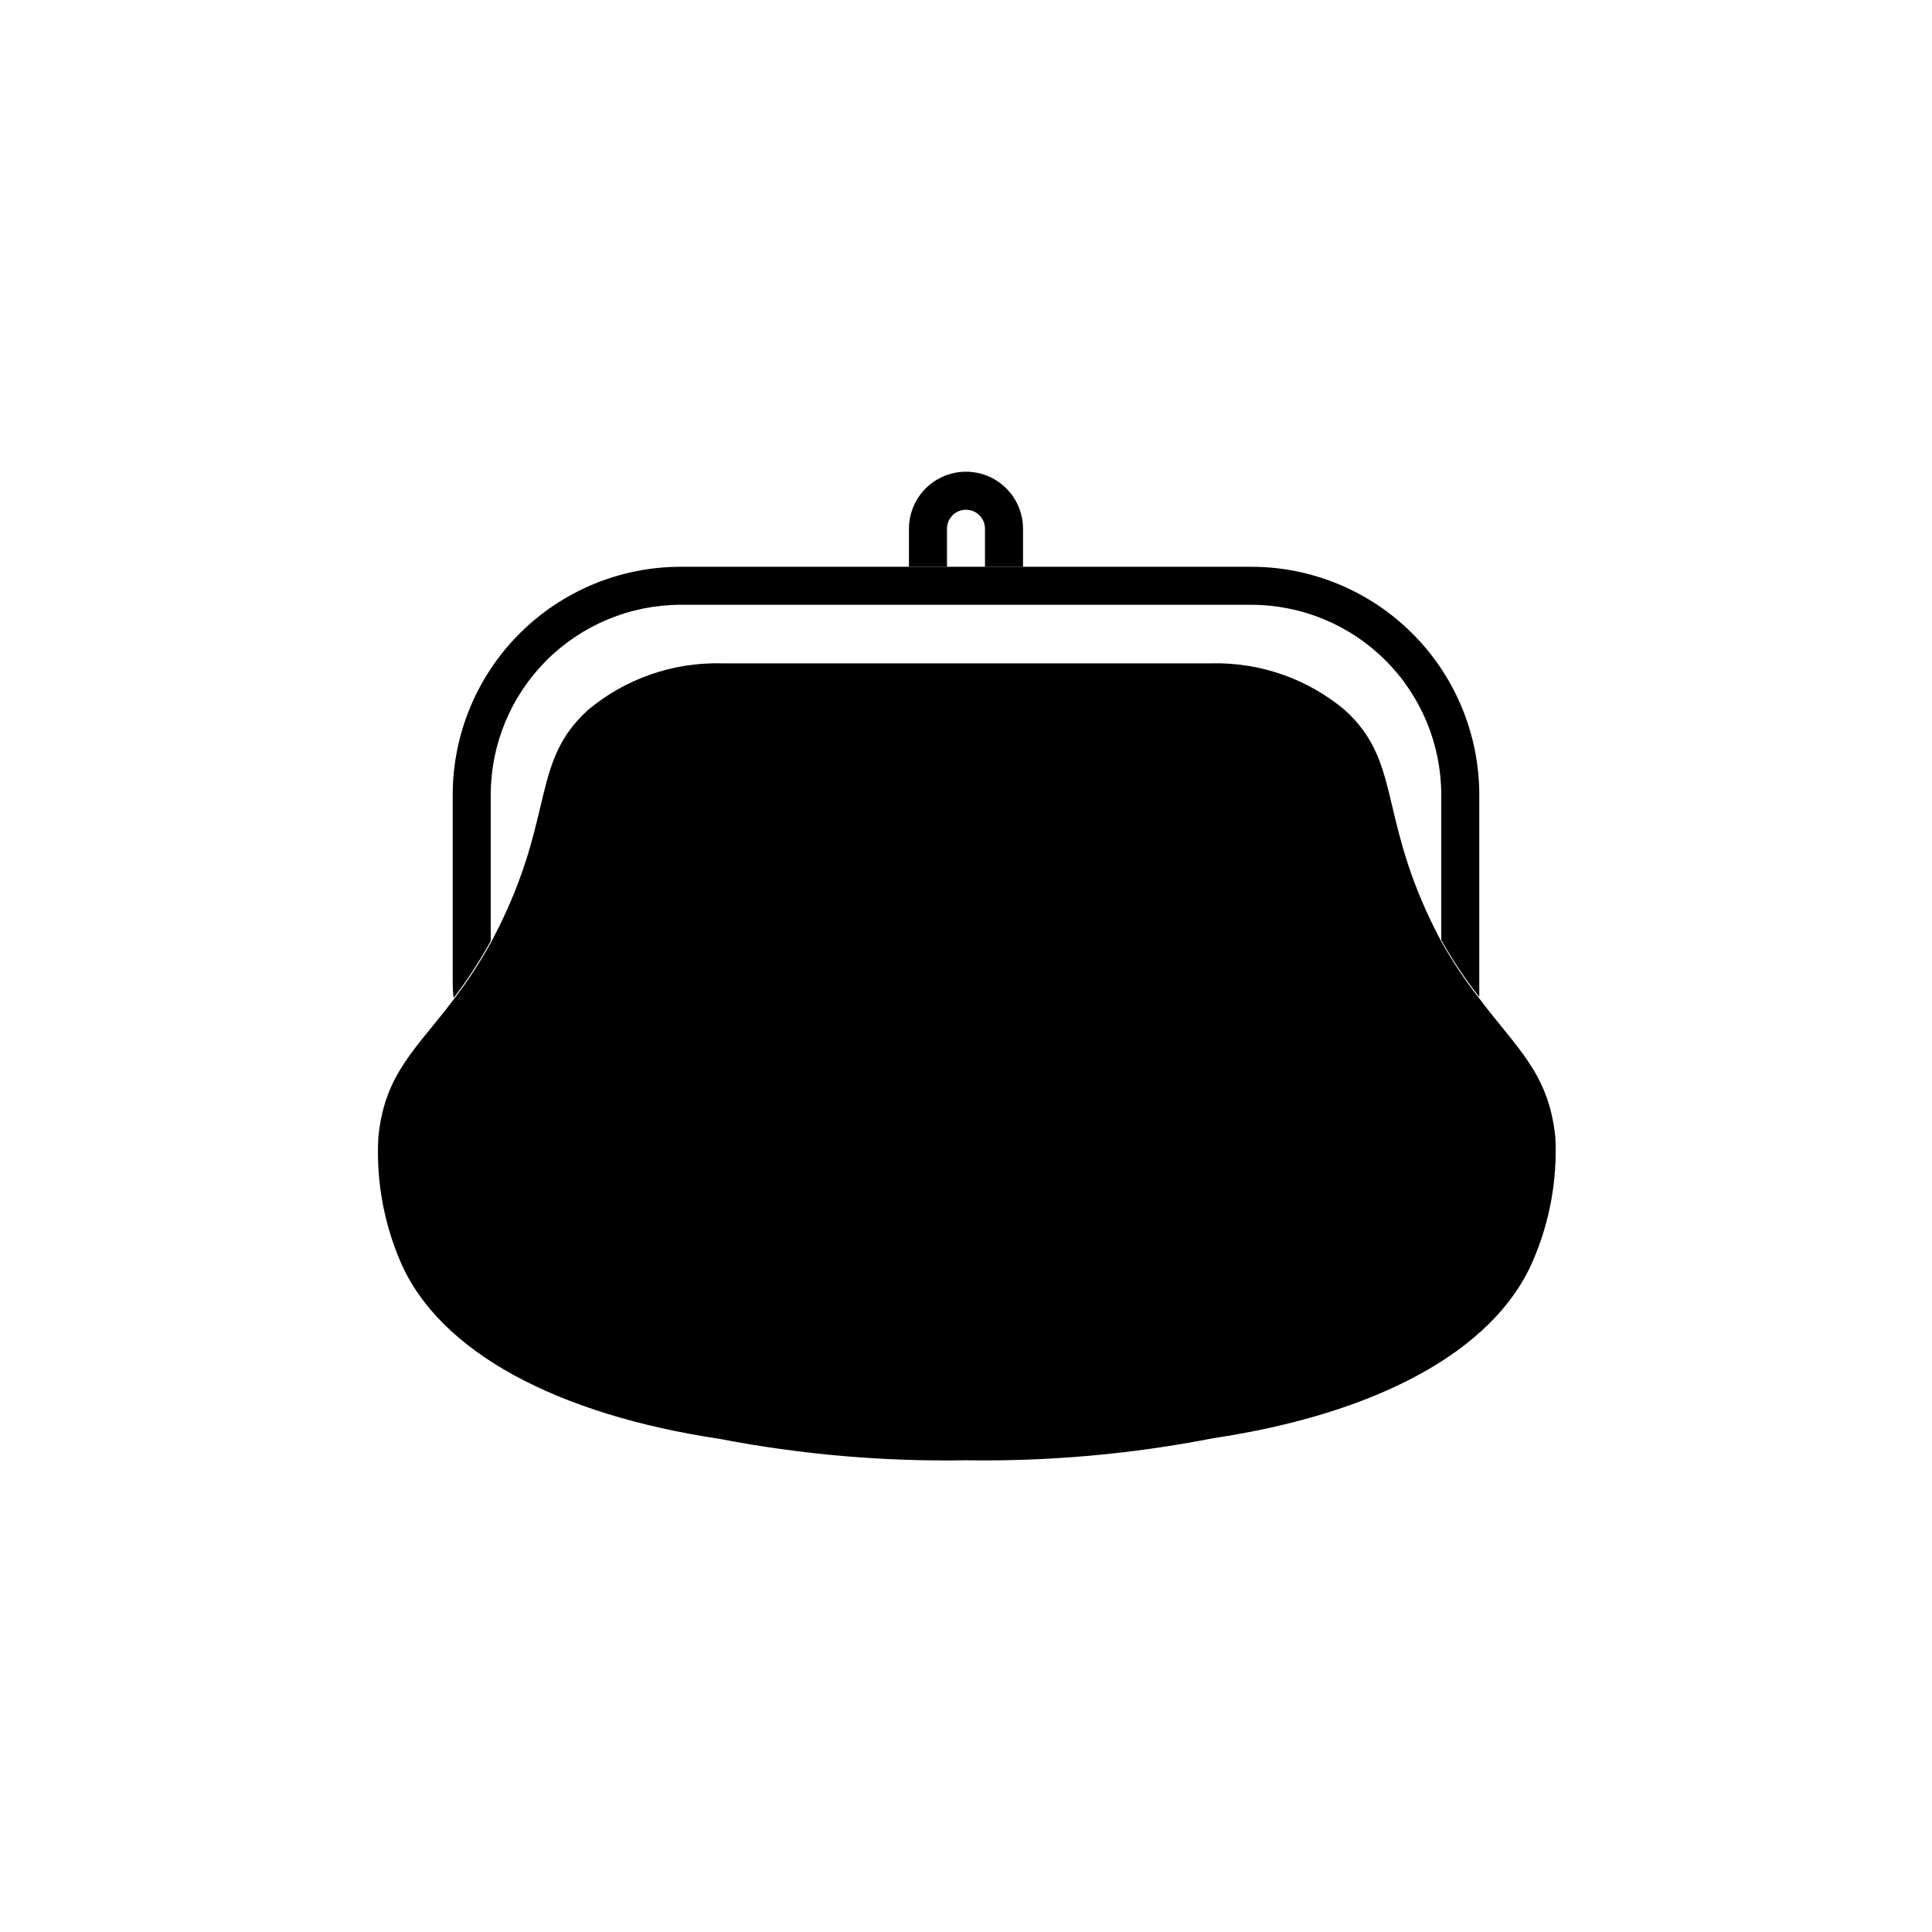
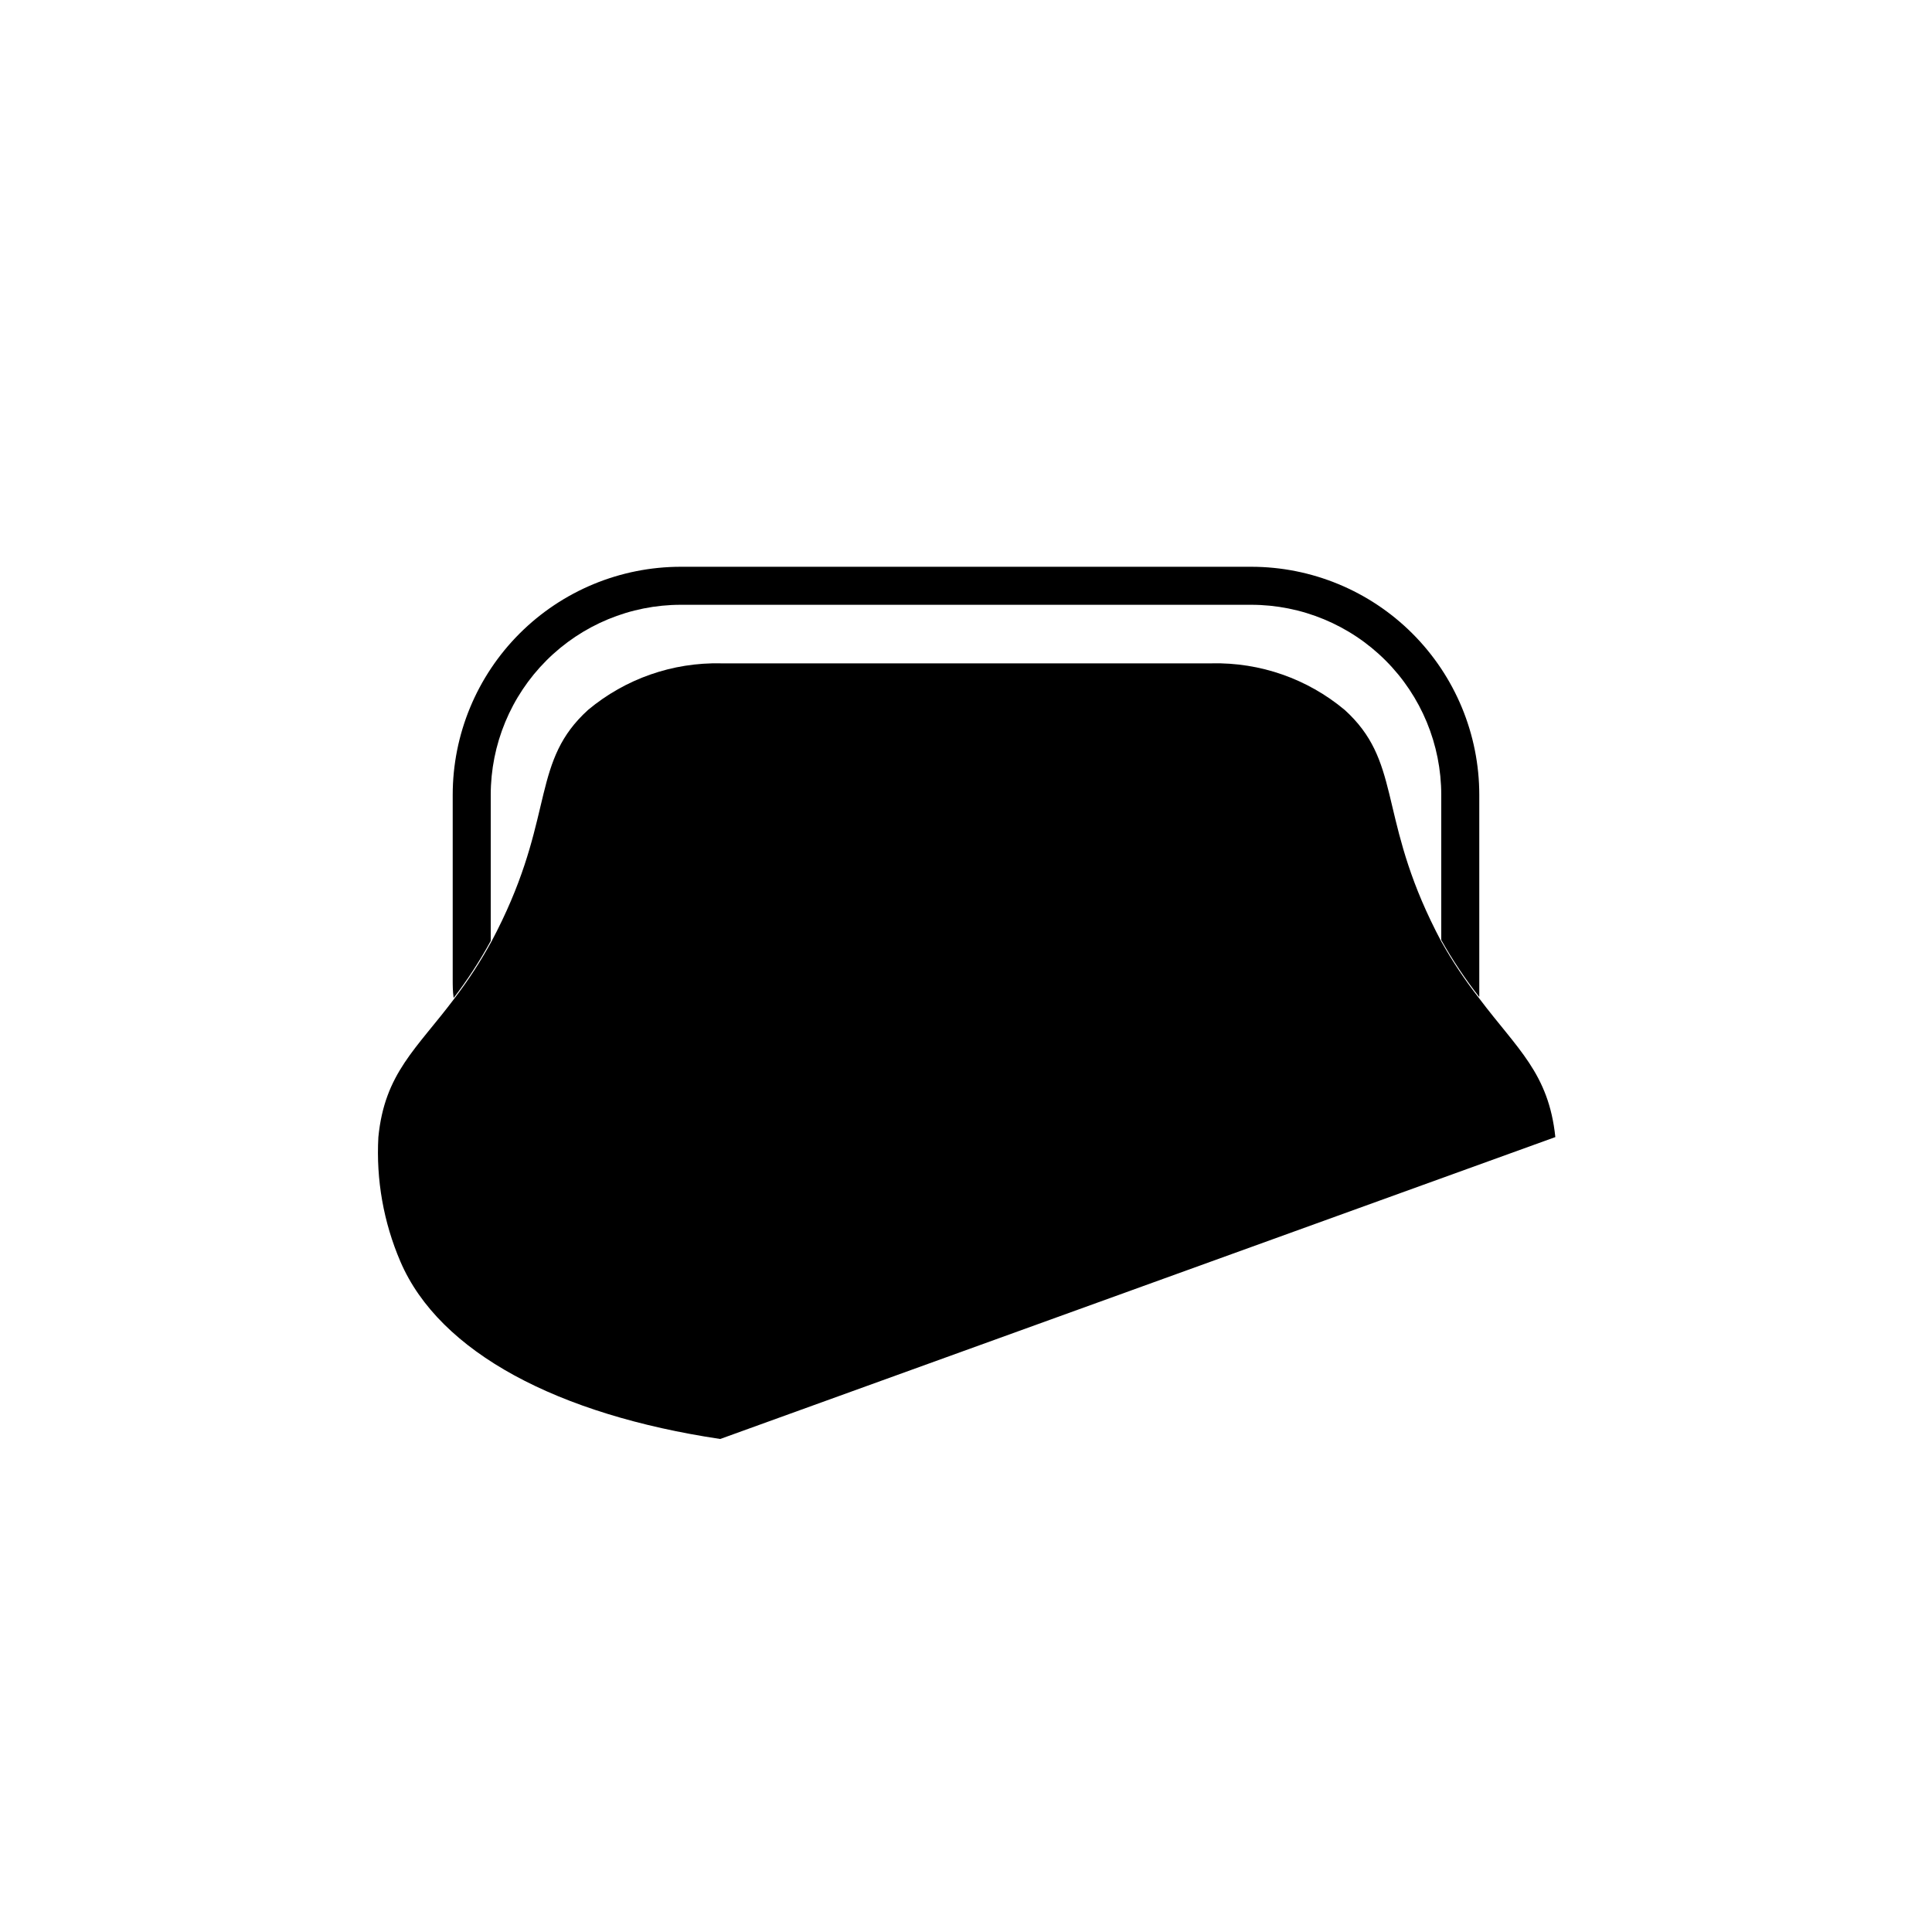
<svg xmlns="http://www.w3.org/2000/svg" fill="#000000" width="800px" height="800px" version="1.1" viewBox="144 144 512 512">
  <g>
-     <path d="m556.18 445.34c-1.762-16.93-10.078-23.328-20.152-36.727-3.742-4.769-7.113-9.824-10.078-15.113-0.957-1.762-1.863-3.629-2.82-5.594-13.652-28.566-8.012-42.371-22.773-55.773v0.004c-9.871-8.254-22.402-12.637-35.266-12.344h-129.98c-12.863-0.293-25.395 4.09-35.27 12.344-14.762 13.402-9.117 27.207-22.773 55.773-0.957 1.965-1.863 3.828-2.82 5.594v-0.004c-2.883 5.281-6.168 10.332-9.824 15.113-10.078 13.402-18.488 19.801-20.152 36.727-0.625 11.305 1.375 22.602 5.844 33 10.379 24.184 41.969 40.605 84.742 47.004v0.004c21.461 4.121 43.293 6.012 65.145 5.641 21.973 0.332 43.926-1.629 65.492-5.844 42.773-6.398 74.363-22.824 84.742-47.004 4.473-10.332 6.508-21.555 5.945-32.801z" />
-     <path d="m394.96 284.12c0-2.781 2.254-5.035 5.039-5.035 2.781 0 5.035 2.254 5.035 5.035v10.078h10.078v-10.078c0-5.398-2.883-10.387-7.559-13.09-4.676-2.699-10.438-2.699-15.113 0-4.676 2.703-7.559 7.691-7.559 13.09v10.078h10.078z" />
+     <path d="m556.18 445.34c-1.762-16.93-10.078-23.328-20.152-36.727-3.742-4.769-7.113-9.824-10.078-15.113-0.957-1.762-1.863-3.629-2.82-5.594-13.652-28.566-8.012-42.371-22.773-55.773v0.004c-9.871-8.254-22.402-12.637-35.266-12.344h-129.98c-12.863-0.293-25.395 4.09-35.27 12.344-14.762 13.402-9.117 27.207-22.773 55.773-0.957 1.965-1.863 3.828-2.82 5.594v-0.004c-2.883 5.281-6.168 10.332-9.824 15.113-10.078 13.402-18.488 19.801-20.152 36.727-0.625 11.305 1.375 22.602 5.844 33 10.379 24.184 41.969 40.605 84.742 47.004v0.004z" />
    <path d="m475.57 294.2h-151.14c-16.031 0-31.41 6.367-42.75 17.707-11.336 11.336-17.707 26.715-17.707 42.75v48.77c0 1.664 0 3.324 0.25 5.039l0.004-0.004c3.656-4.777 6.941-9.832 9.824-15.113v-38.691c0-13.363 5.309-26.176 14.754-35.625 9.449-9.449 22.266-14.758 35.625-14.758h151.14c13.363 0 26.176 5.309 35.625 14.758 9.449 9.449 14.754 22.262 14.754 35.625v38.441c2.965 5.289 6.336 10.34 10.078 15.113v-5.039-48.516c0-16.035-6.371-31.414-17.707-42.75-11.34-11.34-26.715-17.707-42.75-17.707z" />
  </g>
</svg>